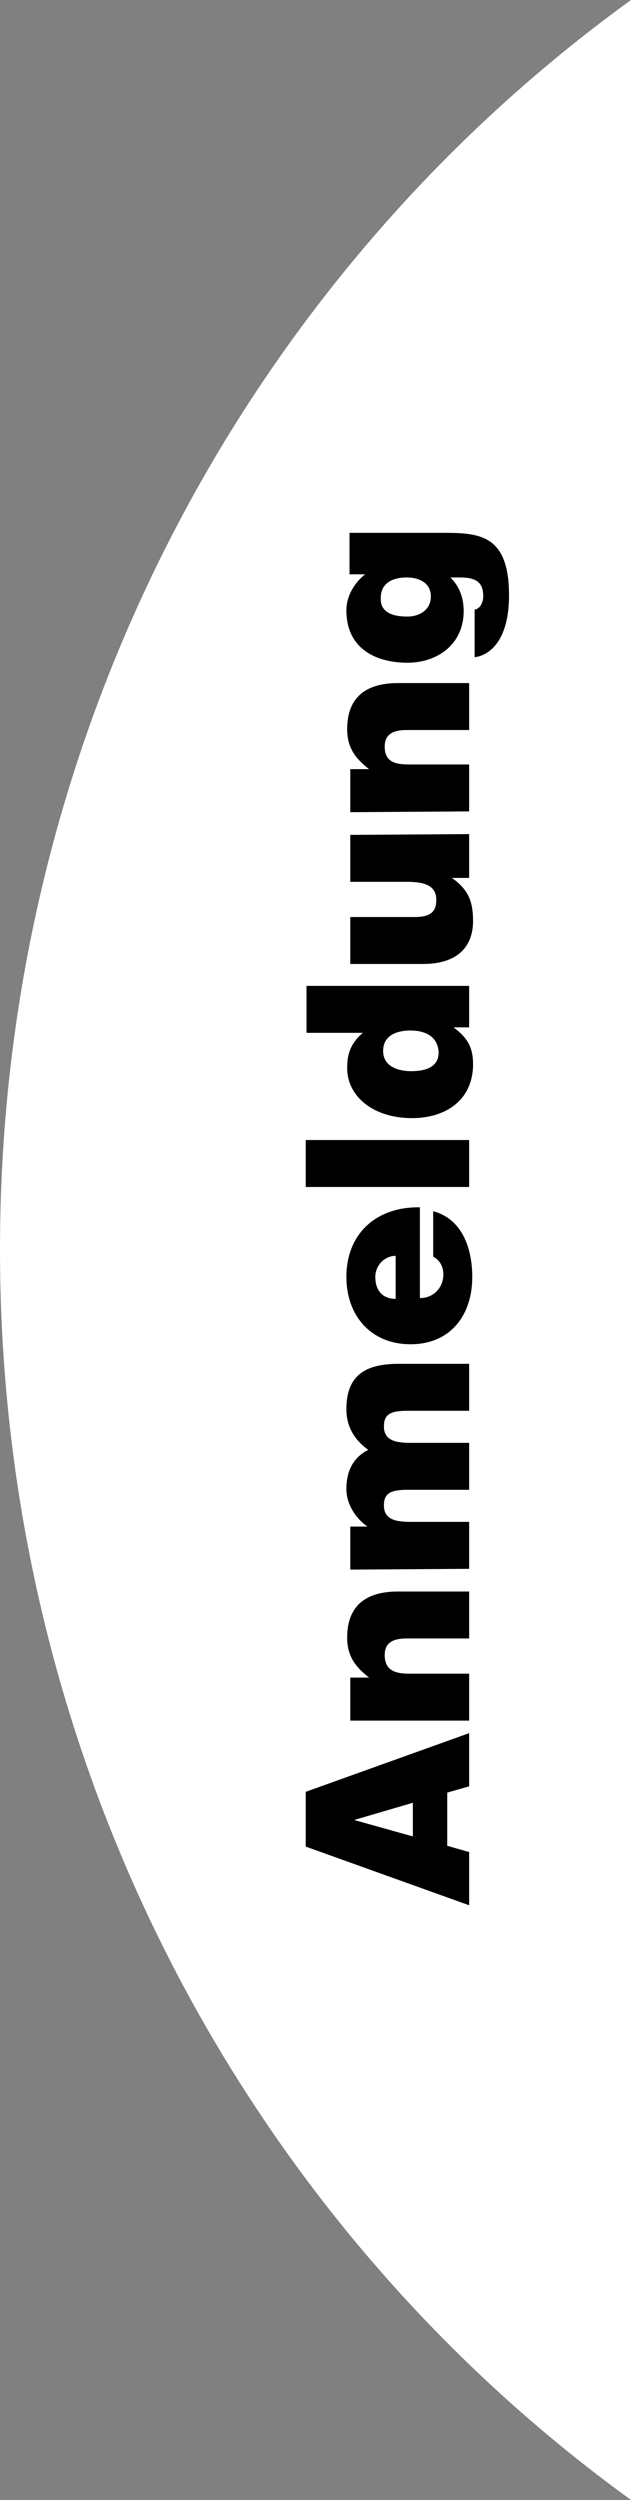
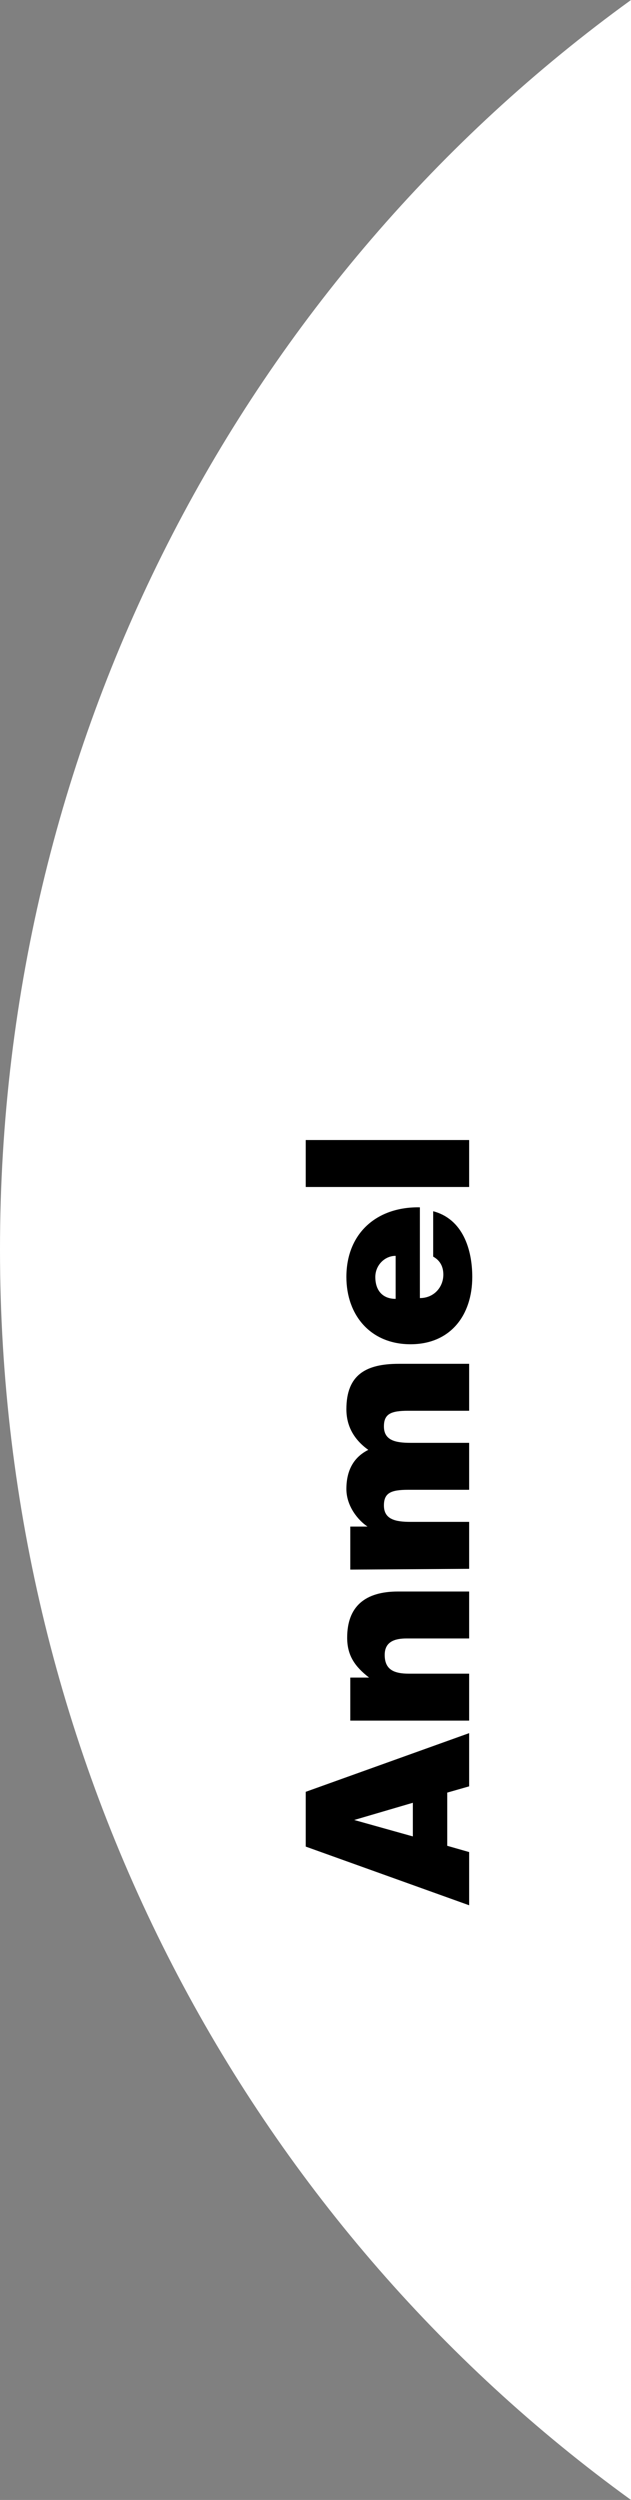
<svg xmlns="http://www.w3.org/2000/svg" xmlns:xlink="http://www.w3.org/1999/xlink" id="a" x="0px" y="0px" width="80.7px" height="319.5px" viewBox="0 0 80.7 319.5" style="enable-background:new 0 0 80.7 319.5;" xml:space="preserve">
  <rect x="0" y="0" width="80.7" height="319.5" fill="#808080" stroke="none" />
  <style type="text/css">	.st0{fill:#FFFFFF;}</style>
  <g>
    <defs>
-       <rect id="SVGID_1_" x="-2172.4" y="-146.7" width="1920" height="13900" />
-     </defs>
+       </defs>
    <clipPath id="SVGID_00000172415554356604388760000007330917944207260824_">
      <use xlink:href="#SVGID_1_" style="overflow:visible;" />
    </clipPath>
  </g>
  <g>
    <path class="st0" d="M80.7,0v319.5C31.9,284.2,0,225.8,0,159.7S31.9,35.3,80.7,0z" />
    <g>
      <path d="M60,243.5L39.1,236v-7l20.9-7.5v6.8l-2.8,0.8v6.8l2.8,0.8L60,243.5L60,243.5z M45.3,232.6l7.5,2.1v-4.3L45.3,232.6   L45.3,232.6z" />
      <path d="M44.8,219.9v-5.5h2.4c-1.8-1.4-2.8-2.8-2.8-5.1c0-4,2.3-5.9,6.5-5.9H60v6h-8c-1.5,0-2.8,0.4-2.8,2.1   c0,1.9,1.2,2.4,3.1,2.4H60v6L44.8,219.9L44.8,219.9z" />
      <path d="M44.8,200.6v-5.5H47c-1.2-0.8-2.7-2.6-2.7-4.8c0-2.7,1.2-4.2,2.8-5c-1.8-1.3-2.8-3-2.8-5.2c0-4.4,2.5-5.8,6.7-5.8h9v6   h-7.8c-2.2,0-3.1,0.4-3.1,2c0,1.8,1.5,2.1,3.4,2.1H60v6h-7.8c-2.2,0-3.1,0.4-3.1,2c0,1.8,1.5,2.1,3.4,2.1H60v6L44.8,200.6   L44.8,200.6z" />
-       <path d="M53.7,165.9c1.8,0,3-1.4,3-3c0-1-0.4-1.8-1.3-2.3v-5.8c3.8,1,5,4.9,5,8.4c0,4.9-2.8,8.6-7.9,8.6s-8.2-3.7-8.2-8.6   c0-5.6,3.9-9,9.4-8.9V165.9z M50.6,160.5c-1.4,0-2.6,1.2-2.6,2.7c0,1.8,1,2.8,2.6,2.8V160.5L50.6,160.5z" />
+       <path d="M53.7,165.9c1.8,0,3-1.4,3-3c0-1-0.4-1.8-1.3-2.3v-5.8c3.8,1,5,4.9,5,8.4c0,4.9-2.8,8.6-7.9,8.6s-8.2-3.7-8.2-8.6   c0-5.6,3.9-9,9.4-8.9V165.9z M50.6,160.5c-1.4,0-2.6,1.2-2.6,2.7c0,1.8,1,2.8,2.6,2.8V160.5z" />
      <path d="M60,151.7H39.1v-6H60C60,145.7,60,151.7,60,151.7z" />
-       <path d="M60,131.3h-2c1.9,1.4,2.5,2.7,2.5,4.7c0,4.6-3.5,6.9-7.8,6.9c-5,0-8.3-2.8-8.3-6.4c0-1.9,0.5-3.2,2-4.5h-7.2v-6H60   C60,125.9,60,131.3,60,131.3z M52.5,131.7c-1.7,0-3.5,0.6-3.5,2.6s1.9,2.6,3.6,2.6c1.6,0,3.5-0.4,3.5-2.4   C56,132.4,54.3,131.7,52.5,131.7L52.5,131.7z" />
-       <path d="M60,106.6v5.6h-2.2c2.1,1.5,2.7,3,2.7,5.5c0,3.3-2,5.5-6.4,5.5h-9.3v-6H53c2.1,0,2.8-0.7,2.8-2.2c0-1.7-1.3-2.3-3.7-2.3   h-7.3v-6L60,106.6L60,106.6z" />
-       <path d="M44.8,103.8v-5.5h2.4c-1.8-1.4-2.8-2.8-2.8-5.1c0-4,2.3-5.9,6.5-5.9H60v6h-8c-1.5,0-2.8,0.4-2.8,2.1   c0,1.9,1.2,2.3,3.1,2.3H60v6L44.8,103.8L44.8,103.8z" />
-       <path d="M60.7,77.9c0.2,0,0.4-0.1,0.7-0.4c0.2-0.3,0.4-0.7,0.4-1.3c0-1.7-0.8-2.4-3-2.4h-1.2c0.9,0.9,1.7,2.2,1.7,4.3   c0,4.2-3.3,6.6-7.2,6.6S44.3,83,44.3,78c0-1.8,1-3.5,2.4-4.6h-2v-5.3H57c4.6,0,8.1,0.5,8.1,8c0,5.4-2.2,7.6-4.4,7.9L60.7,77.9   L60.7,77.9z M52.1,78.8c1.5,0,2.9-0.8,3-2.4c0.1-1.9-1.5-2.6-3.1-2.6s-3.3,0.6-3.3,2.6C48.6,78.2,50.1,78.8,52.1,78.8z" />
    </g>
  </g>
</svg>